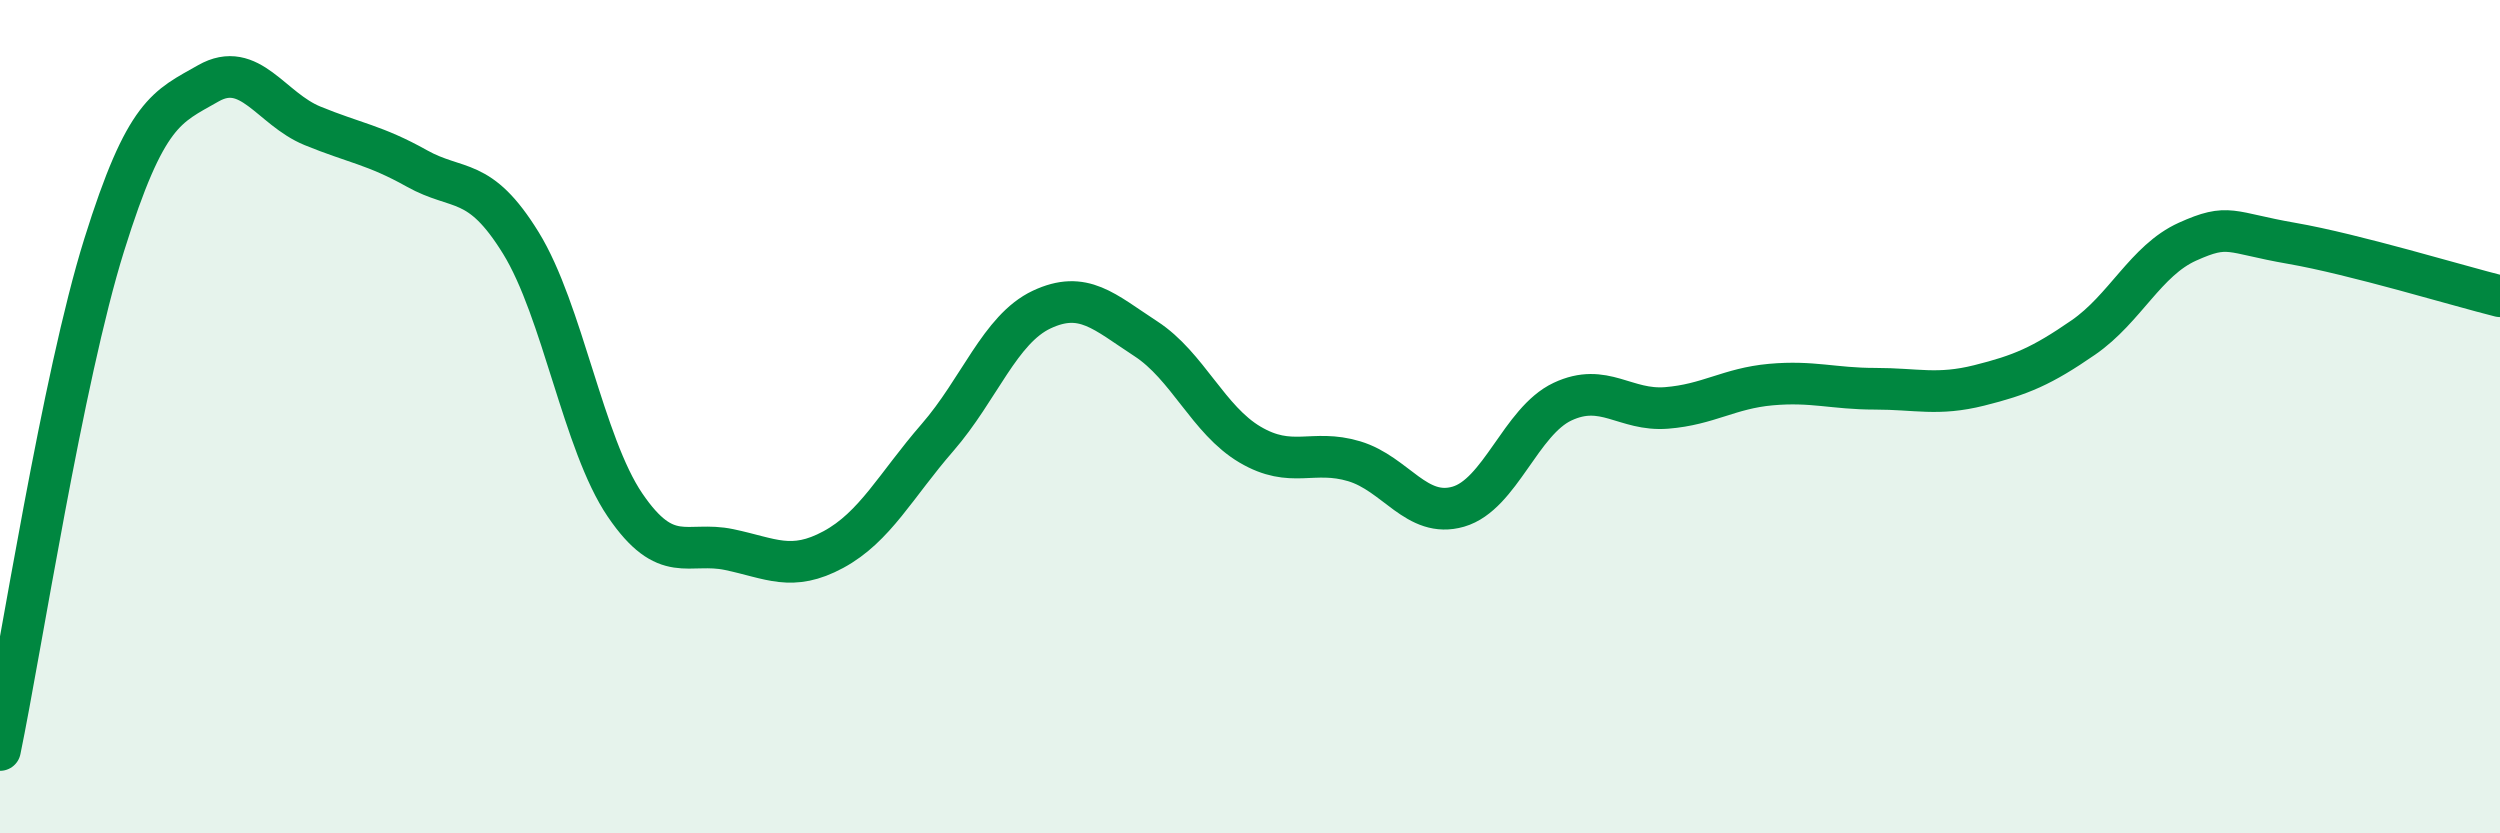
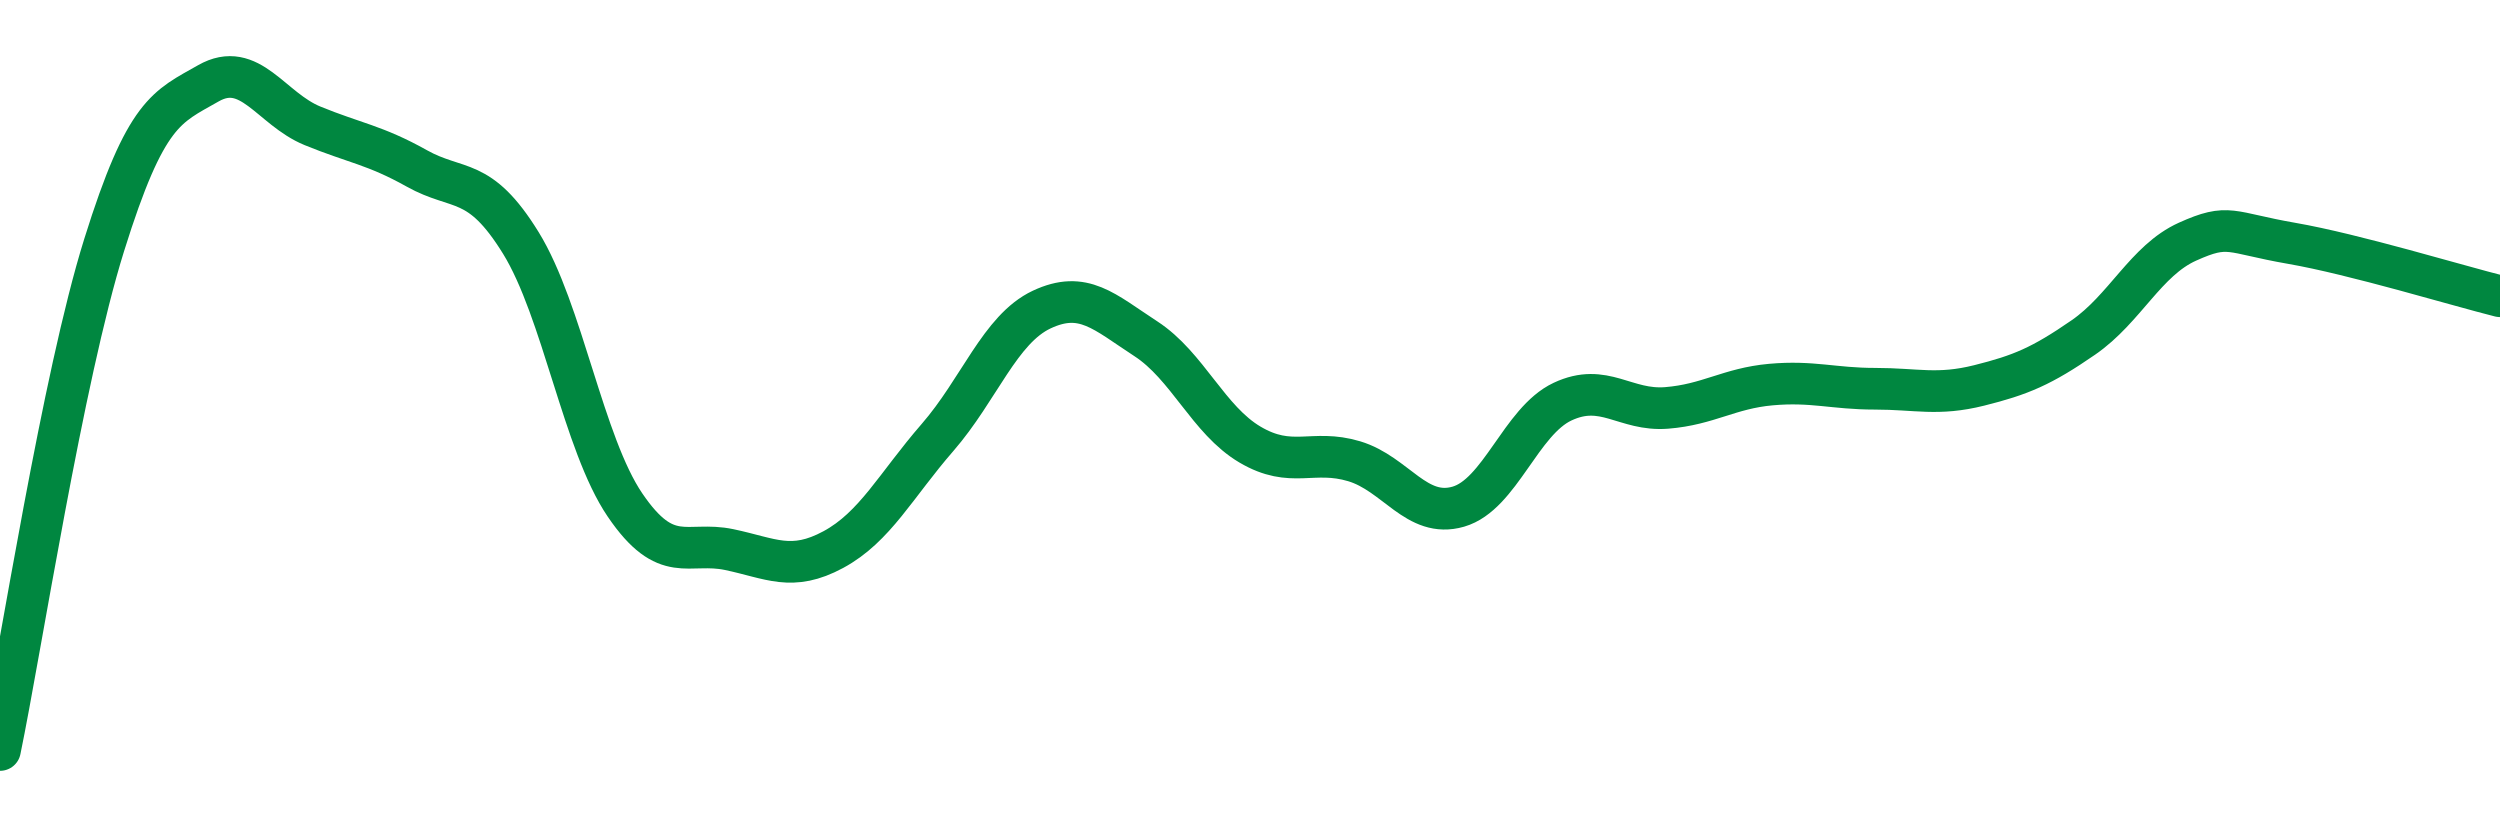
<svg xmlns="http://www.w3.org/2000/svg" width="60" height="20" viewBox="0 0 60 20">
-   <path d="M 0,18 C 0.5,15.58 1.5,9.08 2.5,5.88 C 3.5,2.68 4,2.57 5,2 C 6,1.43 6.5,2.61 7.5,3.02 C 8.5,3.43 9,3.48 10,4.04 C 11,4.6 11.5,4.21 12.5,5.83 C 13.5,7.45 14,10.65 15,12.12 C 16,13.59 16.5,12.98 17.5,13.19 C 18.5,13.4 19,13.73 20,13.19 C 21,12.65 21.5,11.65 22.5,10.5 C 23.5,9.35 24,7.9 25,7.43 C 26,6.96 26.5,7.48 27.5,8.13 C 28.5,8.78 29,10.08 30,10.67 C 31,11.26 31.5,10.77 32.5,11.07 C 33.5,11.37 34,12.45 35,12.16 C 36,11.87 36.5,10.11 37.5,9.64 C 38.5,9.17 39,9.87 40,9.79 C 41,9.71 41.5,9.32 42.5,9.23 C 43.5,9.14 44,9.33 45,9.33 C 46,9.33 46.5,9.5 47.5,9.25 C 48.5,9 49,8.79 50,8.1 C 51,7.41 51.5,6.25 52.5,5.8 C 53.5,5.35 53.5,5.58 55,5.84 C 56.5,6.1 59,6.86 60,7.11L60 20L0 20Z" fill="#008740" opacity="0.1" stroke-linecap="round" stroke-linejoin="round" />
  <path d="M 0,18 C 0.5,15.58 1.5,9.08 2.5,5.88 C 3.5,2.68 4,2.57 5,2 C 6,1.43 6.5,2.61 7.5,3.02 C 8.5,3.43 9,3.48 10,4.04 C 11,4.6 11.5,4.21 12.5,5.83 C 13.5,7.45 14,10.65 15,12.12 C 16,13.59 16.5,12.98 17.5,13.19 C 18.5,13.4 19,13.73 20,13.19 C 21,12.65 21.5,11.65 22.5,10.5 C 23.5,9.35 24,7.9 25,7.43 C 26,6.96 26.5,7.48 27.5,8.13 C 28.5,8.78 29,10.08 30,10.67 C 31,11.26 31.5,10.77 32.5,11.07 C 33.5,11.37 34,12.45 35,12.16 C 36,11.87 36.5,10.11 37.5,9.64 C 38.5,9.17 39,9.87 40,9.79 C 41,9.71 41.5,9.32 42.5,9.23 C 43.5,9.14 44,9.33 45,9.33 C 46,9.33 46.5,9.5 47.5,9.25 C 48.5,9 49,8.79 50,8.1 C 51,7.41 51.5,6.25 52.5,5.8 C 53.5,5.35 53.5,5.58 55,5.84 C 56.5,6.1 59,6.86 60,7.11" stroke="#008740" stroke-width="1" fill="none" stroke-linecap="round" stroke-linejoin="round" />
</svg>